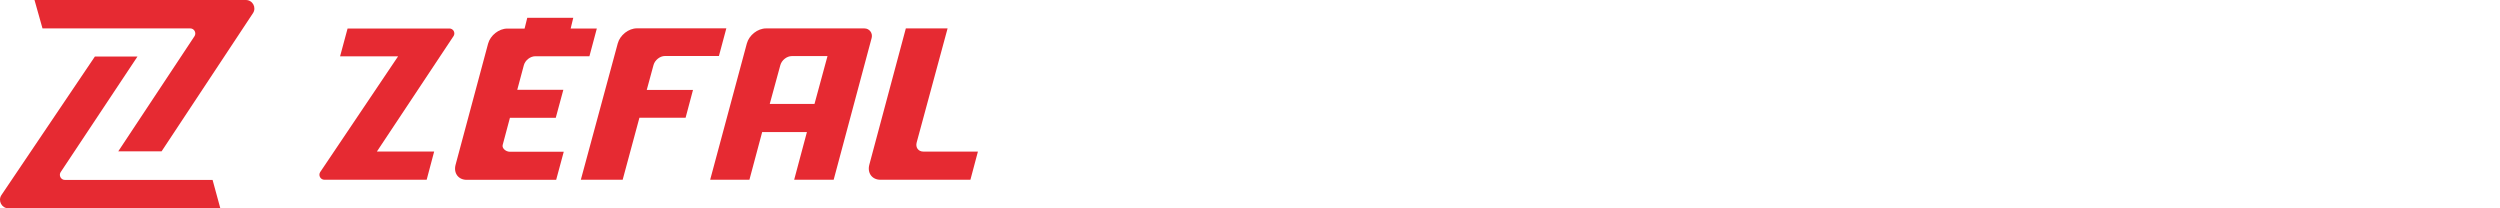
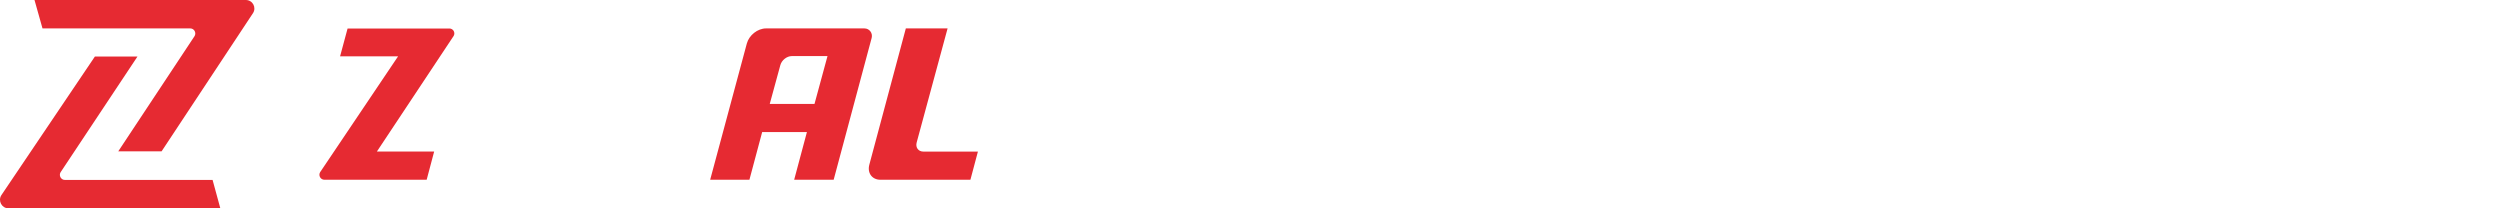
<svg xmlns="http://www.w3.org/2000/svg" version="1.1" id="Calque_1" x="0px" y="0px" viewBox="0 0 300 25" style="enable-background:new 0 0 300 25;" xml:space="preserve">
  <style type="text/css">
	.st0{fill:#E62A32;}
</style>
  <g id="Zéfal">
    <path class="st0" d="M29.5,0H4.14L5.1,3.41h17.74c0.46,0,0.75,0.52,0.51,0.92l-9.16,13.83h5.2L30.35,1.59   C30.81,0.91,30.32,0,29.5,0" />
    <path class="st0" d="M7.78,21.59c-0.46,0-0.75-0.52-0.51-0.92l9.23-13.89h-5.11L0.17,23.41C-0.28,24.09,0.21,25,1.02,25h25.42   l-0.93-3.41H7.78z" />
    <path class="st0" d="M110.8,18.19c-0.6,0-0.96-0.49-0.8-1.09l3.71-13.69h-5.01l-4.38,16.35c-0.27,1,0.33,1.81,1.33,1.81h10.8   l0.9-3.38H110.8z" />
-     <path class="st0" d="M78.42,7.81c0.16-0.6,0.78-1.09,1.37-1.09h6.48l0.89-3.32H76.43c-1,0-2.03,0.81-2.3,1.81L69.7,21.57h5.02   l2.01-7.44h5.54l0.89-3.34h-5.55L78.42,7.81z" />
    <path class="st0" d="M53.93,3.42H41.71l-0.9,3.34h6.96l-9.36,13.91c-0.23,0.4,0.06,0.9,0.52,0.9H51.2l0.9-3.39h-6.87l9.21-13.87   C54.67,3.92,54.39,3.42,53.93,3.42" />
-     <path class="st0" d="M60.32,17.4c0.19-0.71,0.87-3.26,0.87-3.26h5.5l0.91-3.36h-5.53l0.79-2.95c0.16-0.6,0.78-1.08,1.37-1.08h6.5   l0.89-3.33l-2.92,0h-0.22l0.31-1.28h-5.52l-0.32,1.29l-2.08,0c-1,0-2.03,0.81-2.3,1.81l-3.9,14.53c-0.27,1,0.33,1.81,1.33,1.81   h1.52h9.22l0.91-3.37h-6.48C60.69,18.2,60.22,17.79,60.32,17.4" />
    <path class="st0" d="M93.64,7.82c0.16-0.6,0.78-1.09,1.38-1.09h4.28l-1.56,5.74h-5.37L93.64,7.82z M103.73,3.41H91.92   c-1,0-2.03,0.81-2.3,1.81l-4.4,16.35h4.71l1.53-5.72h5.37l-1.53,5.72h4.74l4.56-17.02C104.75,3.97,104.33,3.41,103.73,3.41" />
  </g>
  <g>
</g>
  <g>
</g>
  <g>
</g>
  <g>
</g>
  <g>
</g>
  <g>
</g>
  <g>
</g>
  <g>
</g>
  <g>
</g>
  <g>
</g>
  <g>
</g>
  <g>
</g>
  <g>
</g>
  <g>
</g>
  <g>
</g>
</svg>